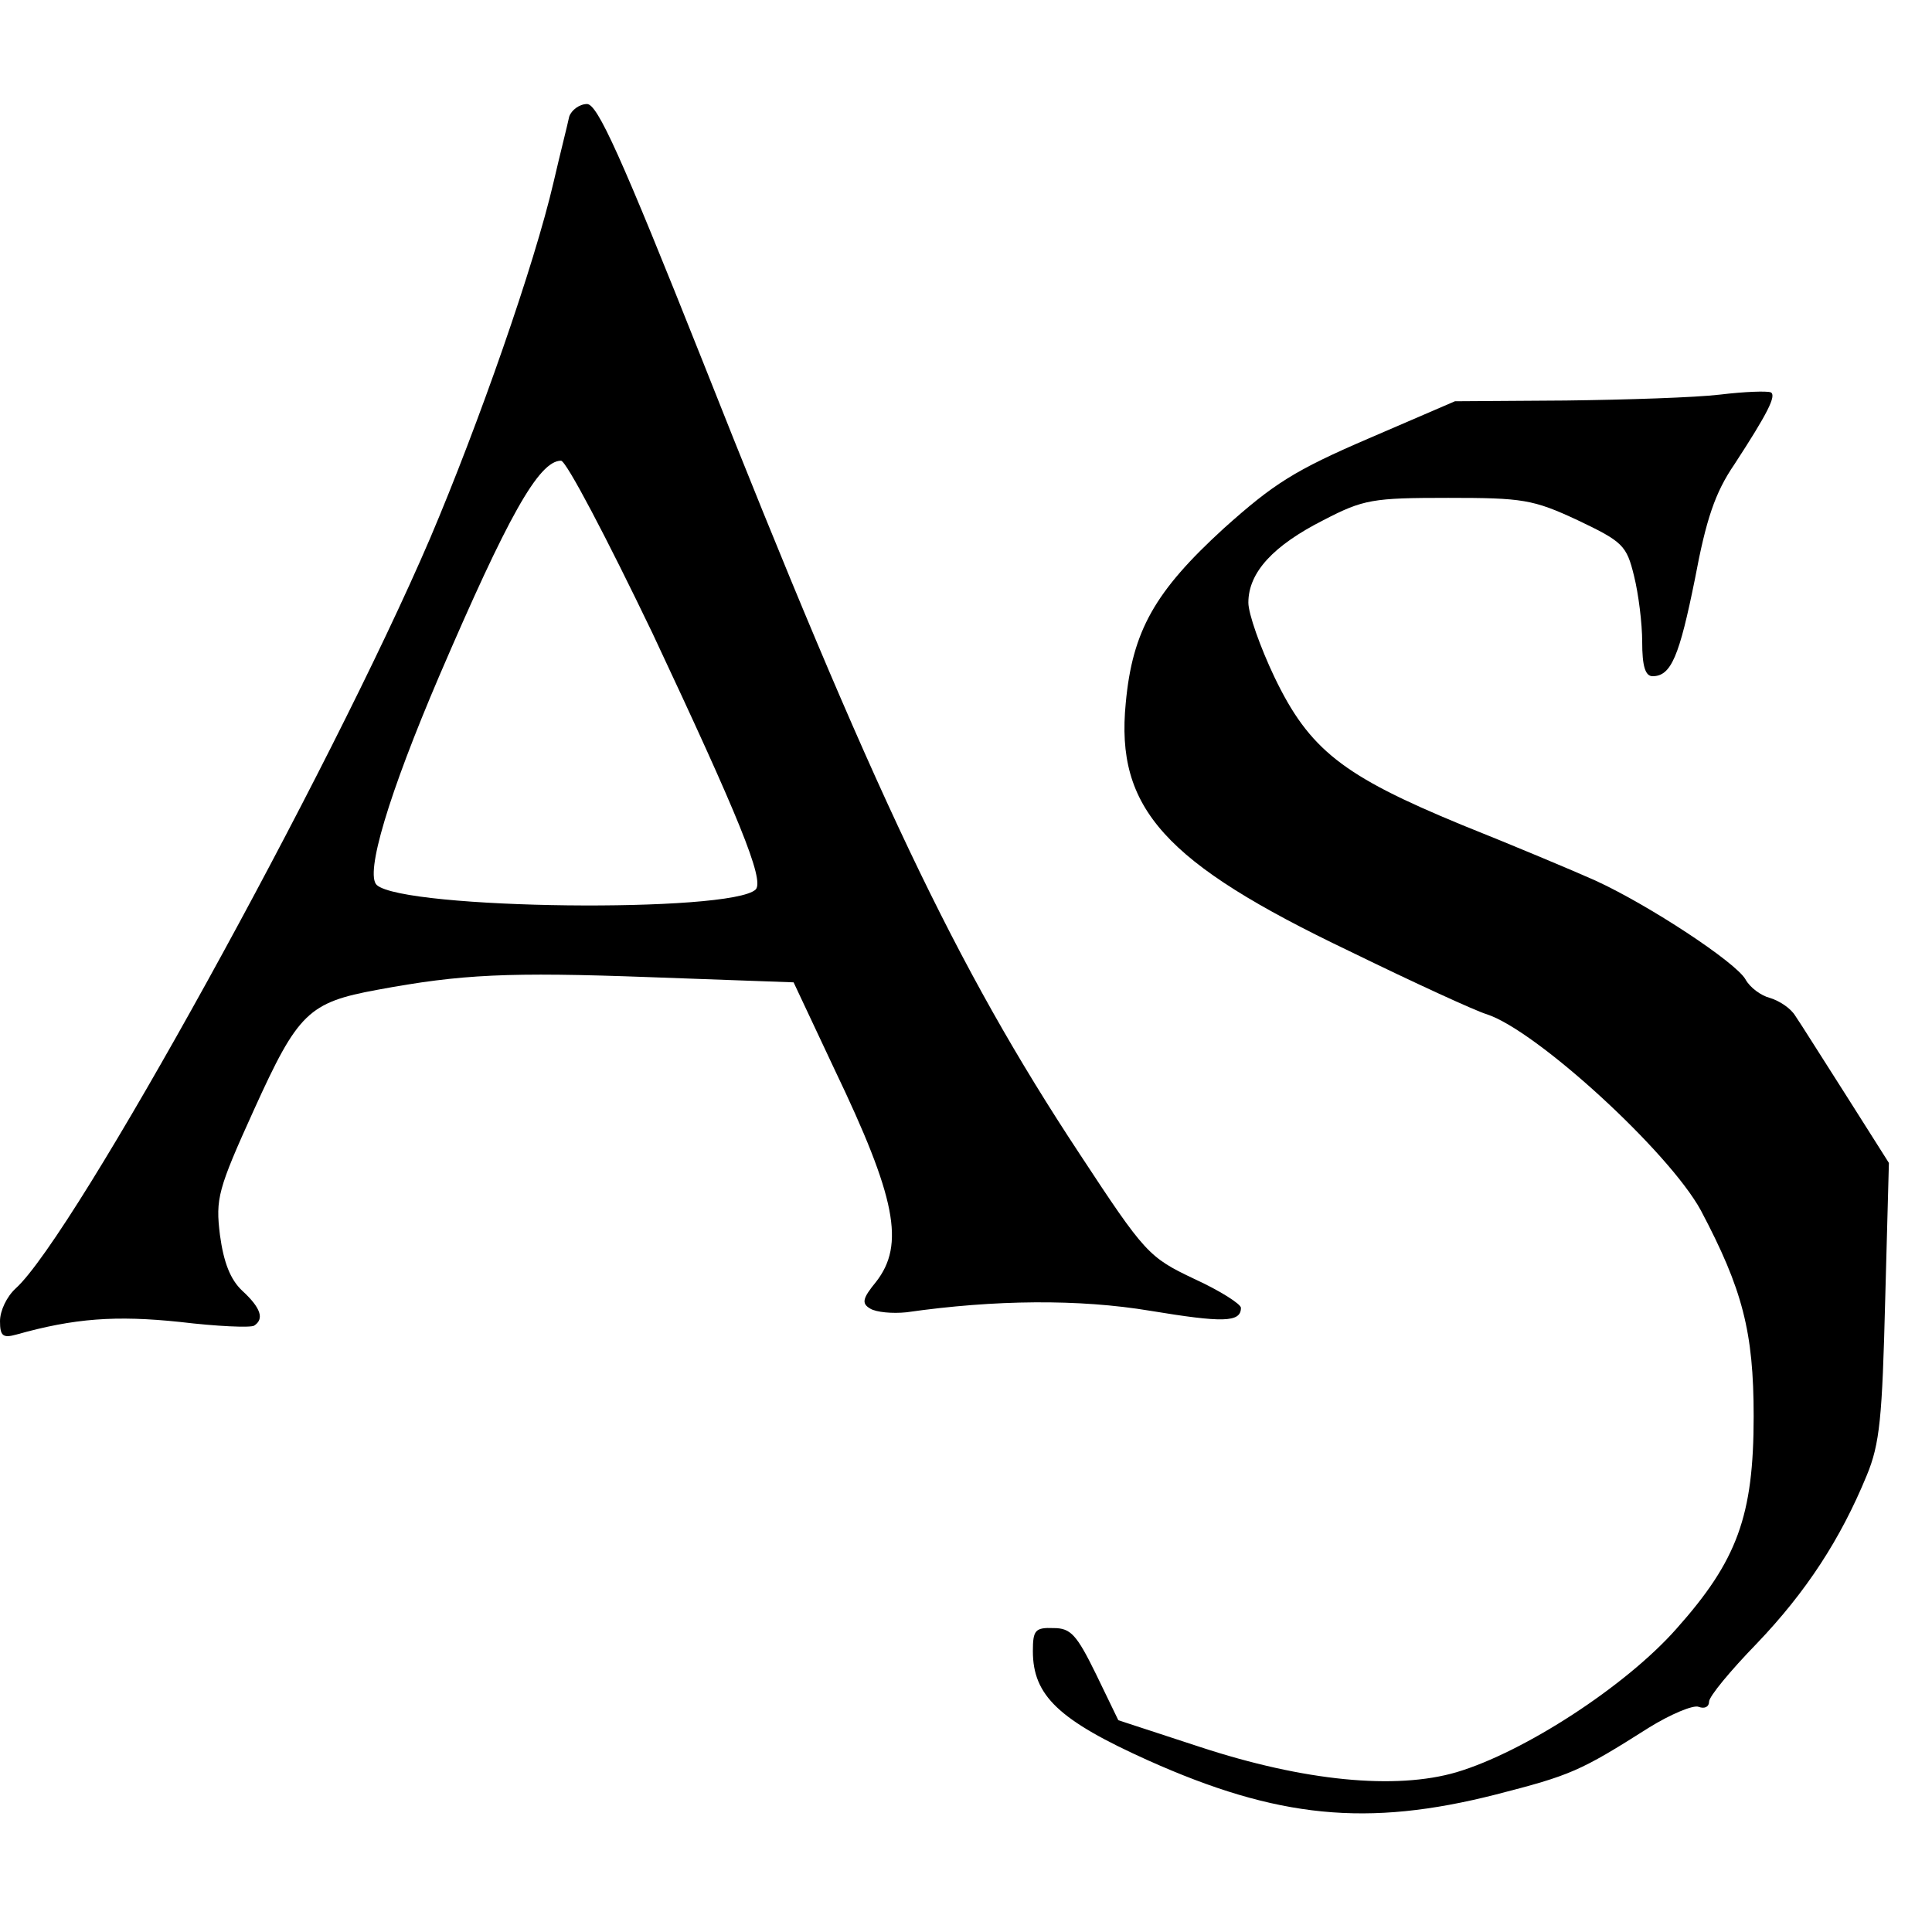
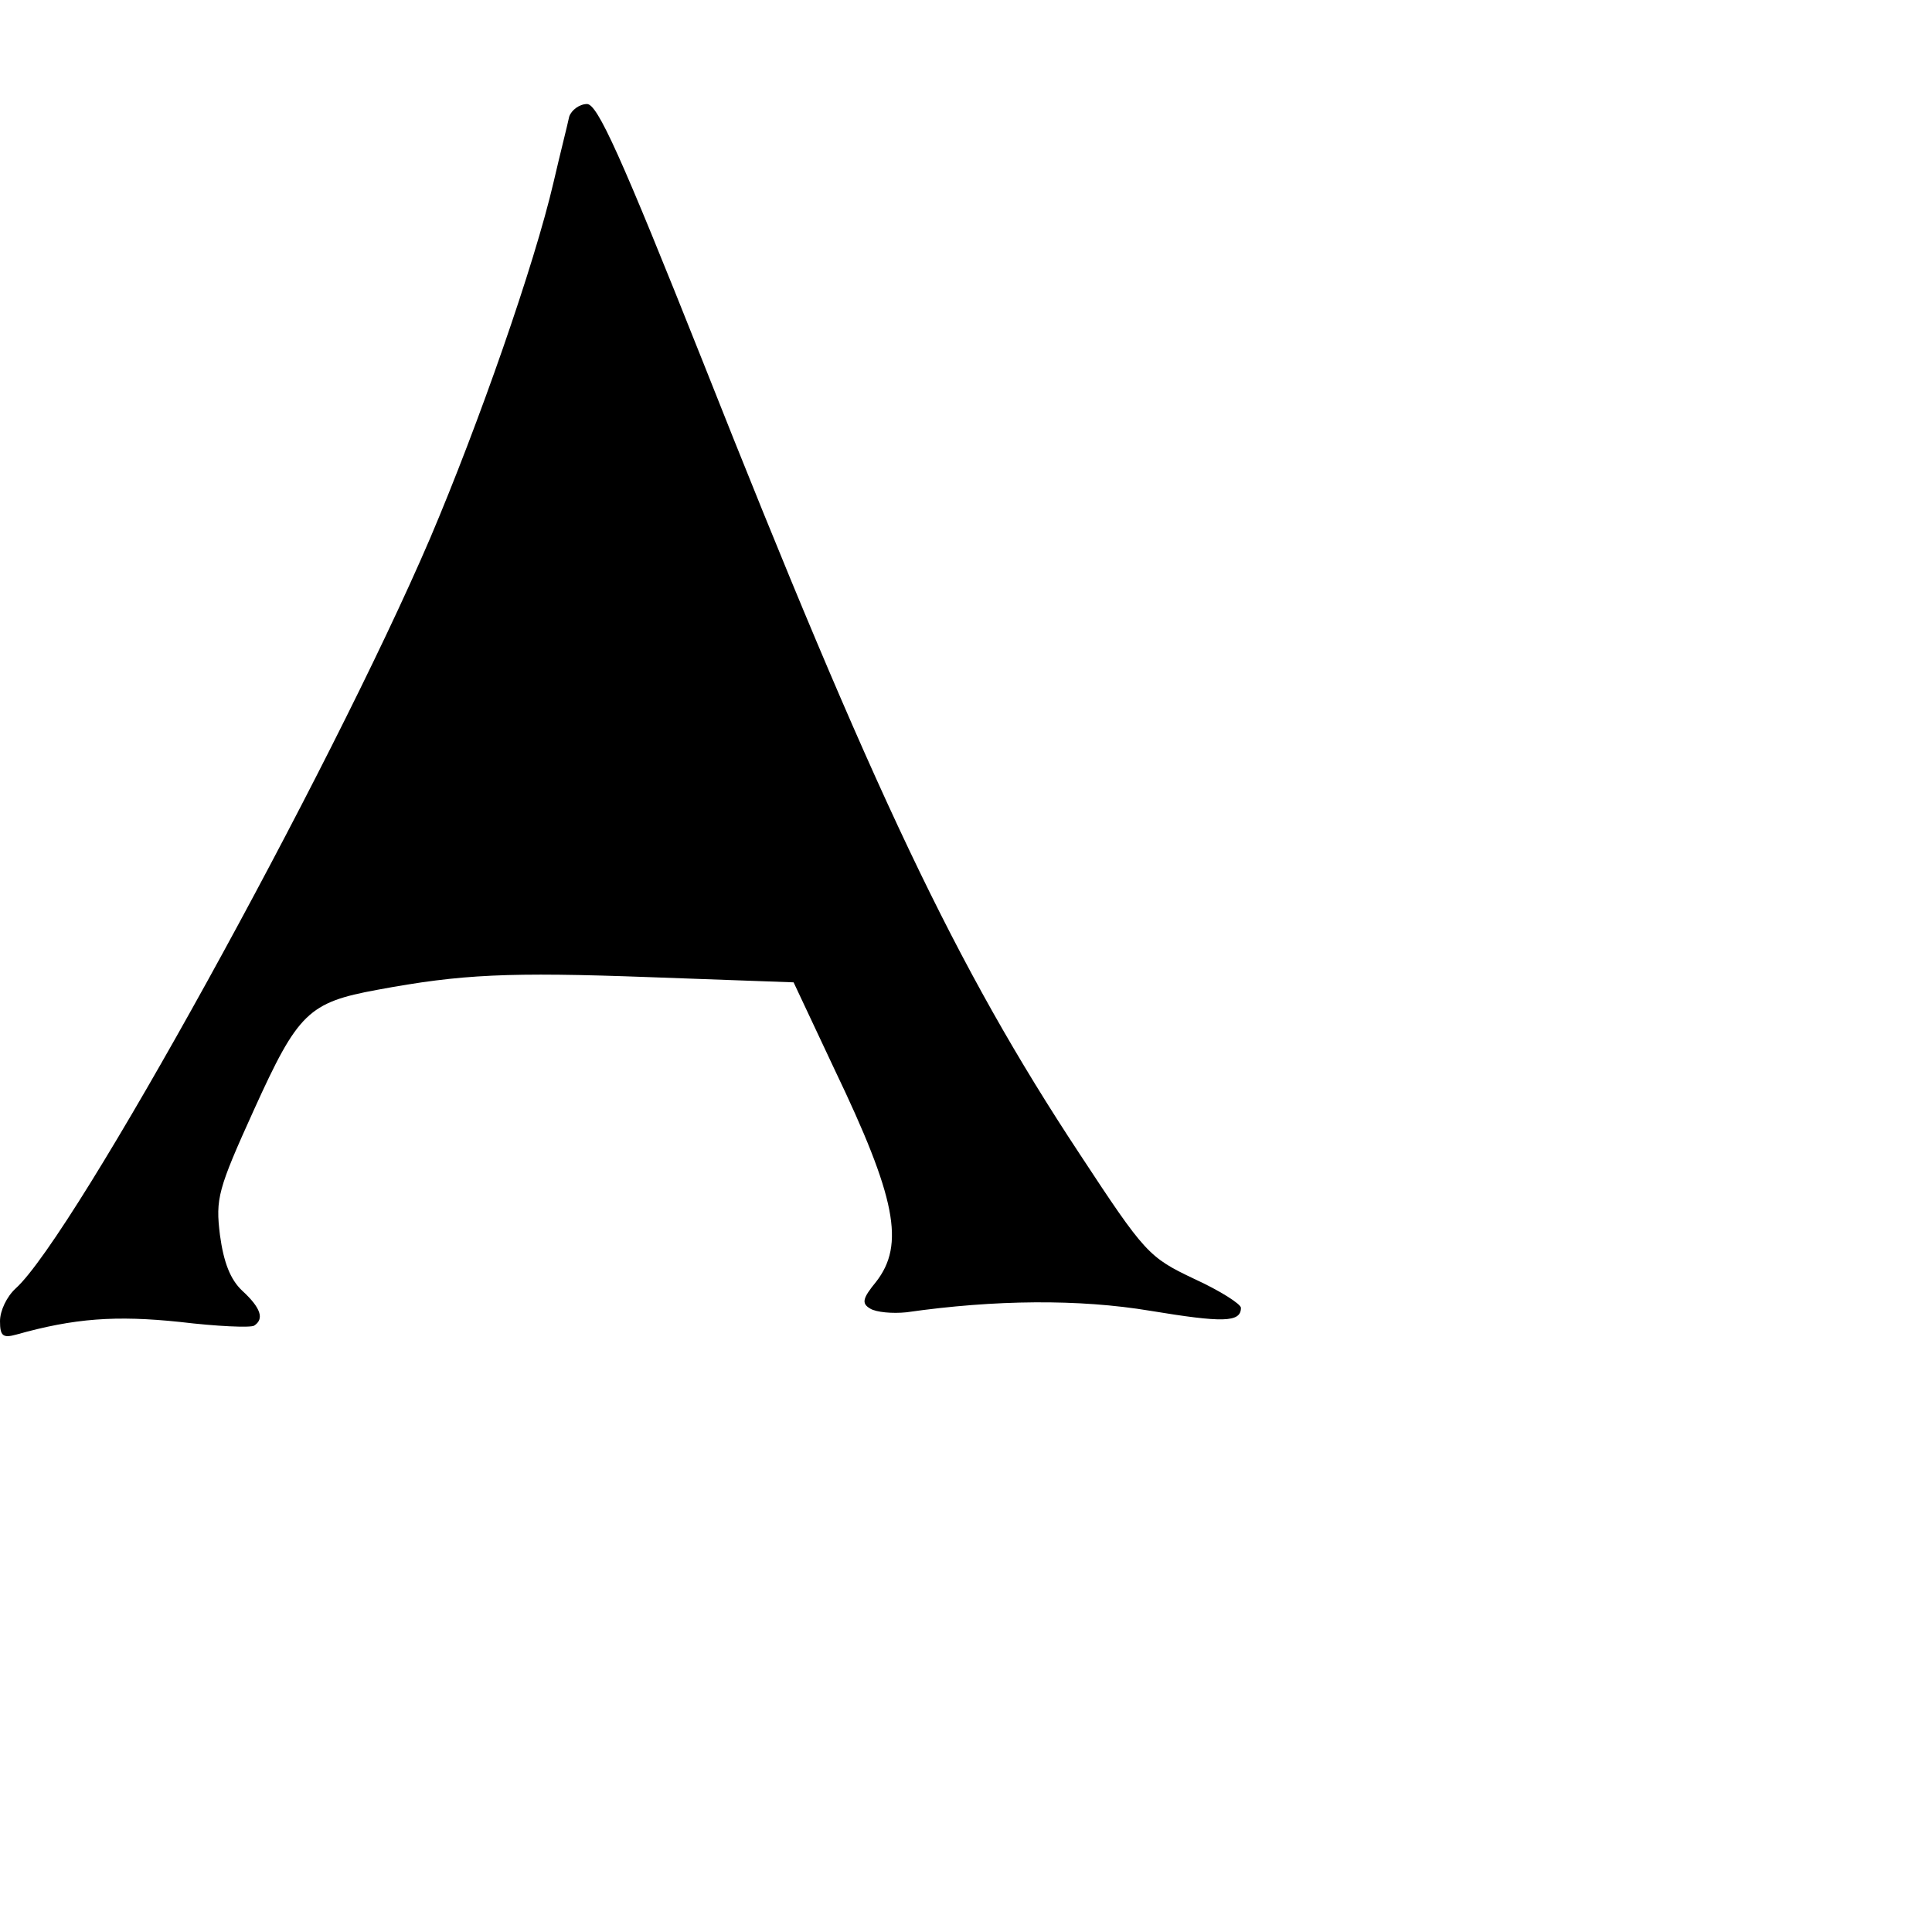
<svg xmlns="http://www.w3.org/2000/svg" version="1.0" width="260pt" height="260pt" viewBox="0 0 260 260" preserveAspectRatio="xMidYMid meet">
  <g transform="translate(0,260) scale(0.1,-0.1)" fill="#000000" stroke="none">
-     <path d="M766 2443 c-2 -10 -12 -49 -21 -88 -26 -112 -101 -326 -166 -479 -135 -315 -479 -939 -558 -1010 -12 -11 -21 -30 -21 -44 0 -20 4 -23 22 -18 78 22 134 26 220 17 50 -6 95 -8 100 -5 14 9 9 24 -16 47 -16 15 -25 38 -30 75 -6 49 -3 61 46 169 59 130 73 144 166 161 113 21 176 24 366 17 l194 -7 55 -117 c83 -173 95 -236 56 -286 -18 -22 -20 -29 -8 -36 8 -5 30 -7 49 -5 119 17 232 18 328 2 97 -16 122 -16 122 4 0 5 -28 23 -63 39 -61 29 -66 34 -154 168 -167 253 -277 485 -507 1066 -111 279 -142 347 -156 347 -10 0 -21 -8 -24 -17z m112 -695 c116 -247 151 -332 139 -345 -33 -32 -473 -27 -510 6 -16 15 16 122 84 281 92 214 134 290 164 290 7 0 62 -105 123 -232z" />
-     <path d="M2315 2069 c-33 -4 -127 -7 -208 -8 l-149 -1 -116 -50 c-100 -43 -128 -61 -195 -121 -93 -85 -123 -138 -132 -235 -14 -142 52 -215 301 -334 88 -43 171 -81 185 -85 67 -22 245 -185 288 -264 56 -106 71 -163 71 -277 0 -134 -22 -194 -104 -286 -68 -77 -205 -166 -296 -193 -82 -24 -205 -12 -345 34 l-110 36 -30 62 c-26 53 -34 62 -57 62 -25 1 -28 -3 -28 -31 0 -60 35 -93 155 -147 174 -78 295 -90 468 -46 101 26 113 31 206 90 29 18 60 31 67 28 8 -3 14 0 14 7 0 7 29 42 64 78 67 70 113 141 148 226 18 43 21 79 25 236 l5 185 -57 90 c-32 50 -62 98 -69 108 -6 10 -21 20 -34 24 -12 3 -27 14 -33 25 -13 23 -130 100 -202 133 -29 13 -110 47 -180 75 -160 66 -205 101 -252 199 -19 40 -35 85 -35 100 0 41 34 77 101 111 54 28 66 30 168 30 100 0 114 -2 174 -30 61 -29 66 -34 76 -75 6 -24 11 -64 11 -89 0 -32 4 -46 14 -46 25 0 36 27 57 131 15 80 27 116 53 154 45 69 57 93 49 97 -5 2 -35 1 -68 -3z" />
+     <path d="M766 2443 c-2 -10 -12 -49 -21 -88 -26 -112 -101 -326 -166 -479 -135 -315 -479 -939 -558 -1010 -12 -11 -21 -30 -21 -44 0 -20 4 -23 22 -18 78 22 134 26 220 17 50 -6 95 -8 100 -5 14 9 9 24 -16 47 -16 15 -25 38 -30 75 -6 49 -3 61 46 169 59 130 73 144 166 161 113 21 176 24 366 17 l194 -7 55 -117 c83 -173 95 -236 56 -286 -18 -22 -20 -29 -8 -36 8 -5 30 -7 49 -5 119 17 232 18 328 2 97 -16 122 -16 122 4 0 5 -28 23 -63 39 -61 29 -66 34 -154 168 -167 253 -277 485 -507 1066 -111 279 -142 347 -156 347 -10 0 -21 -8 -24 -17z m112 -695 z" />
  </g>
</svg>